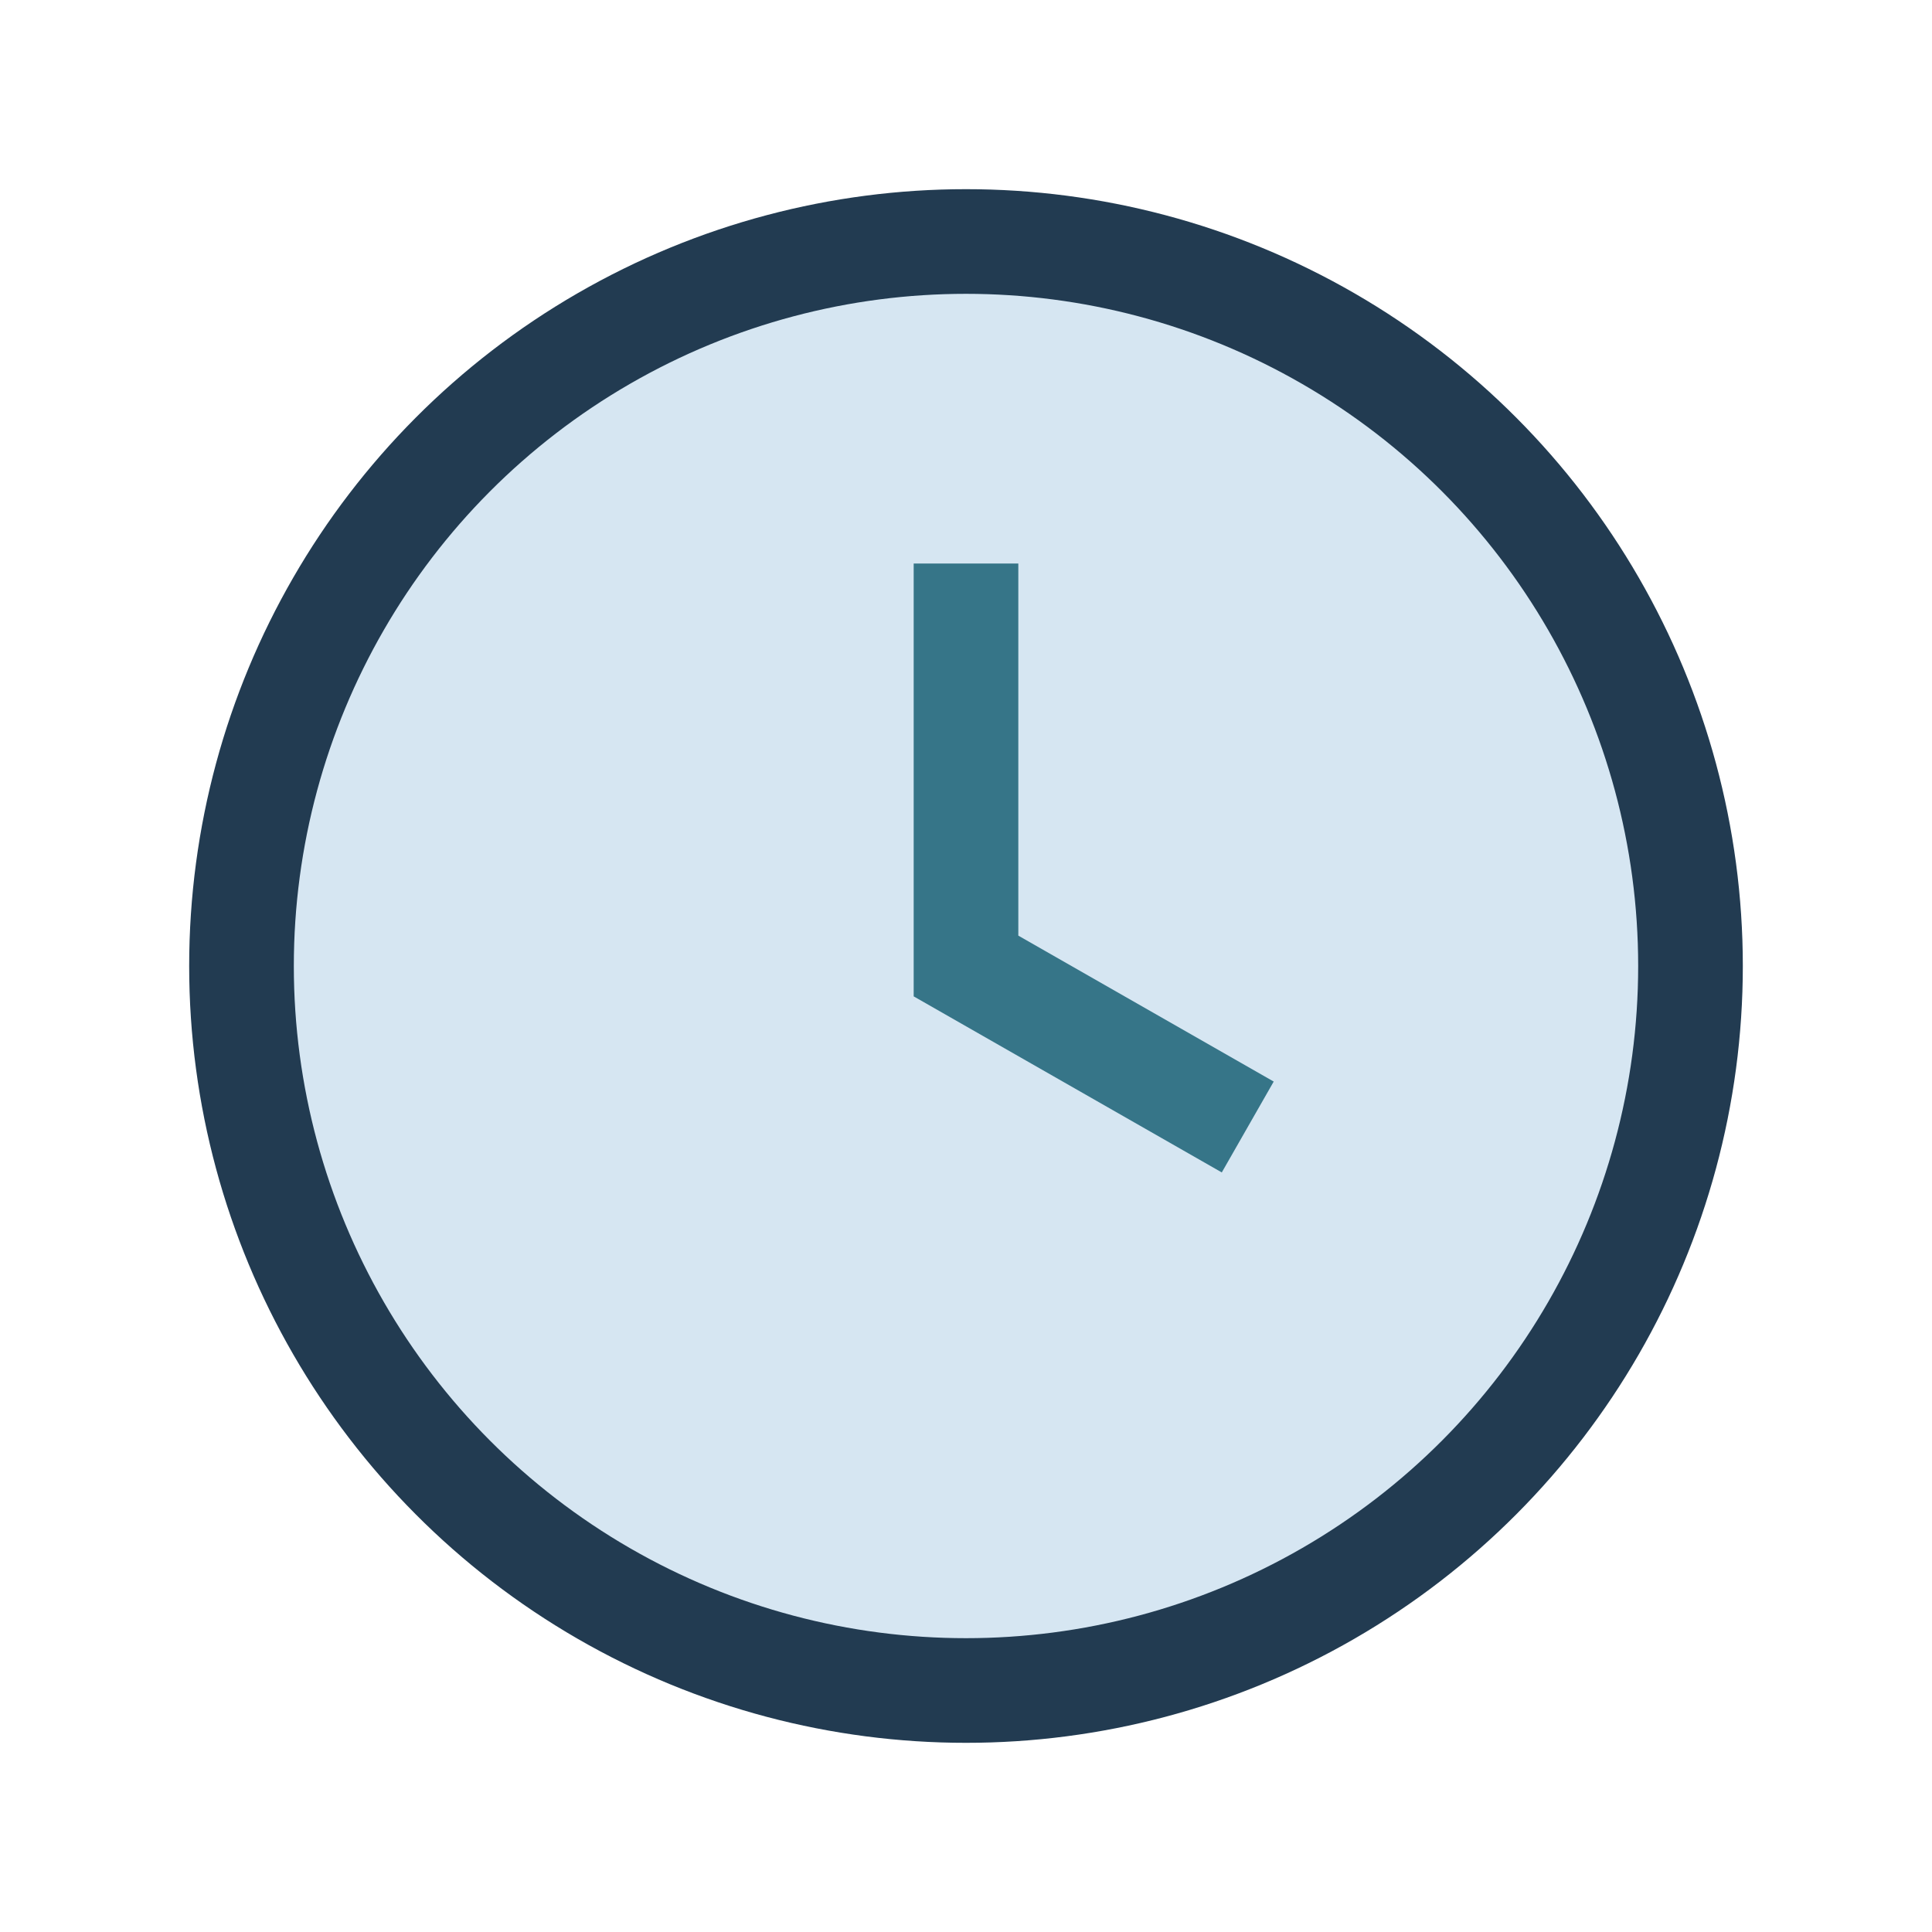
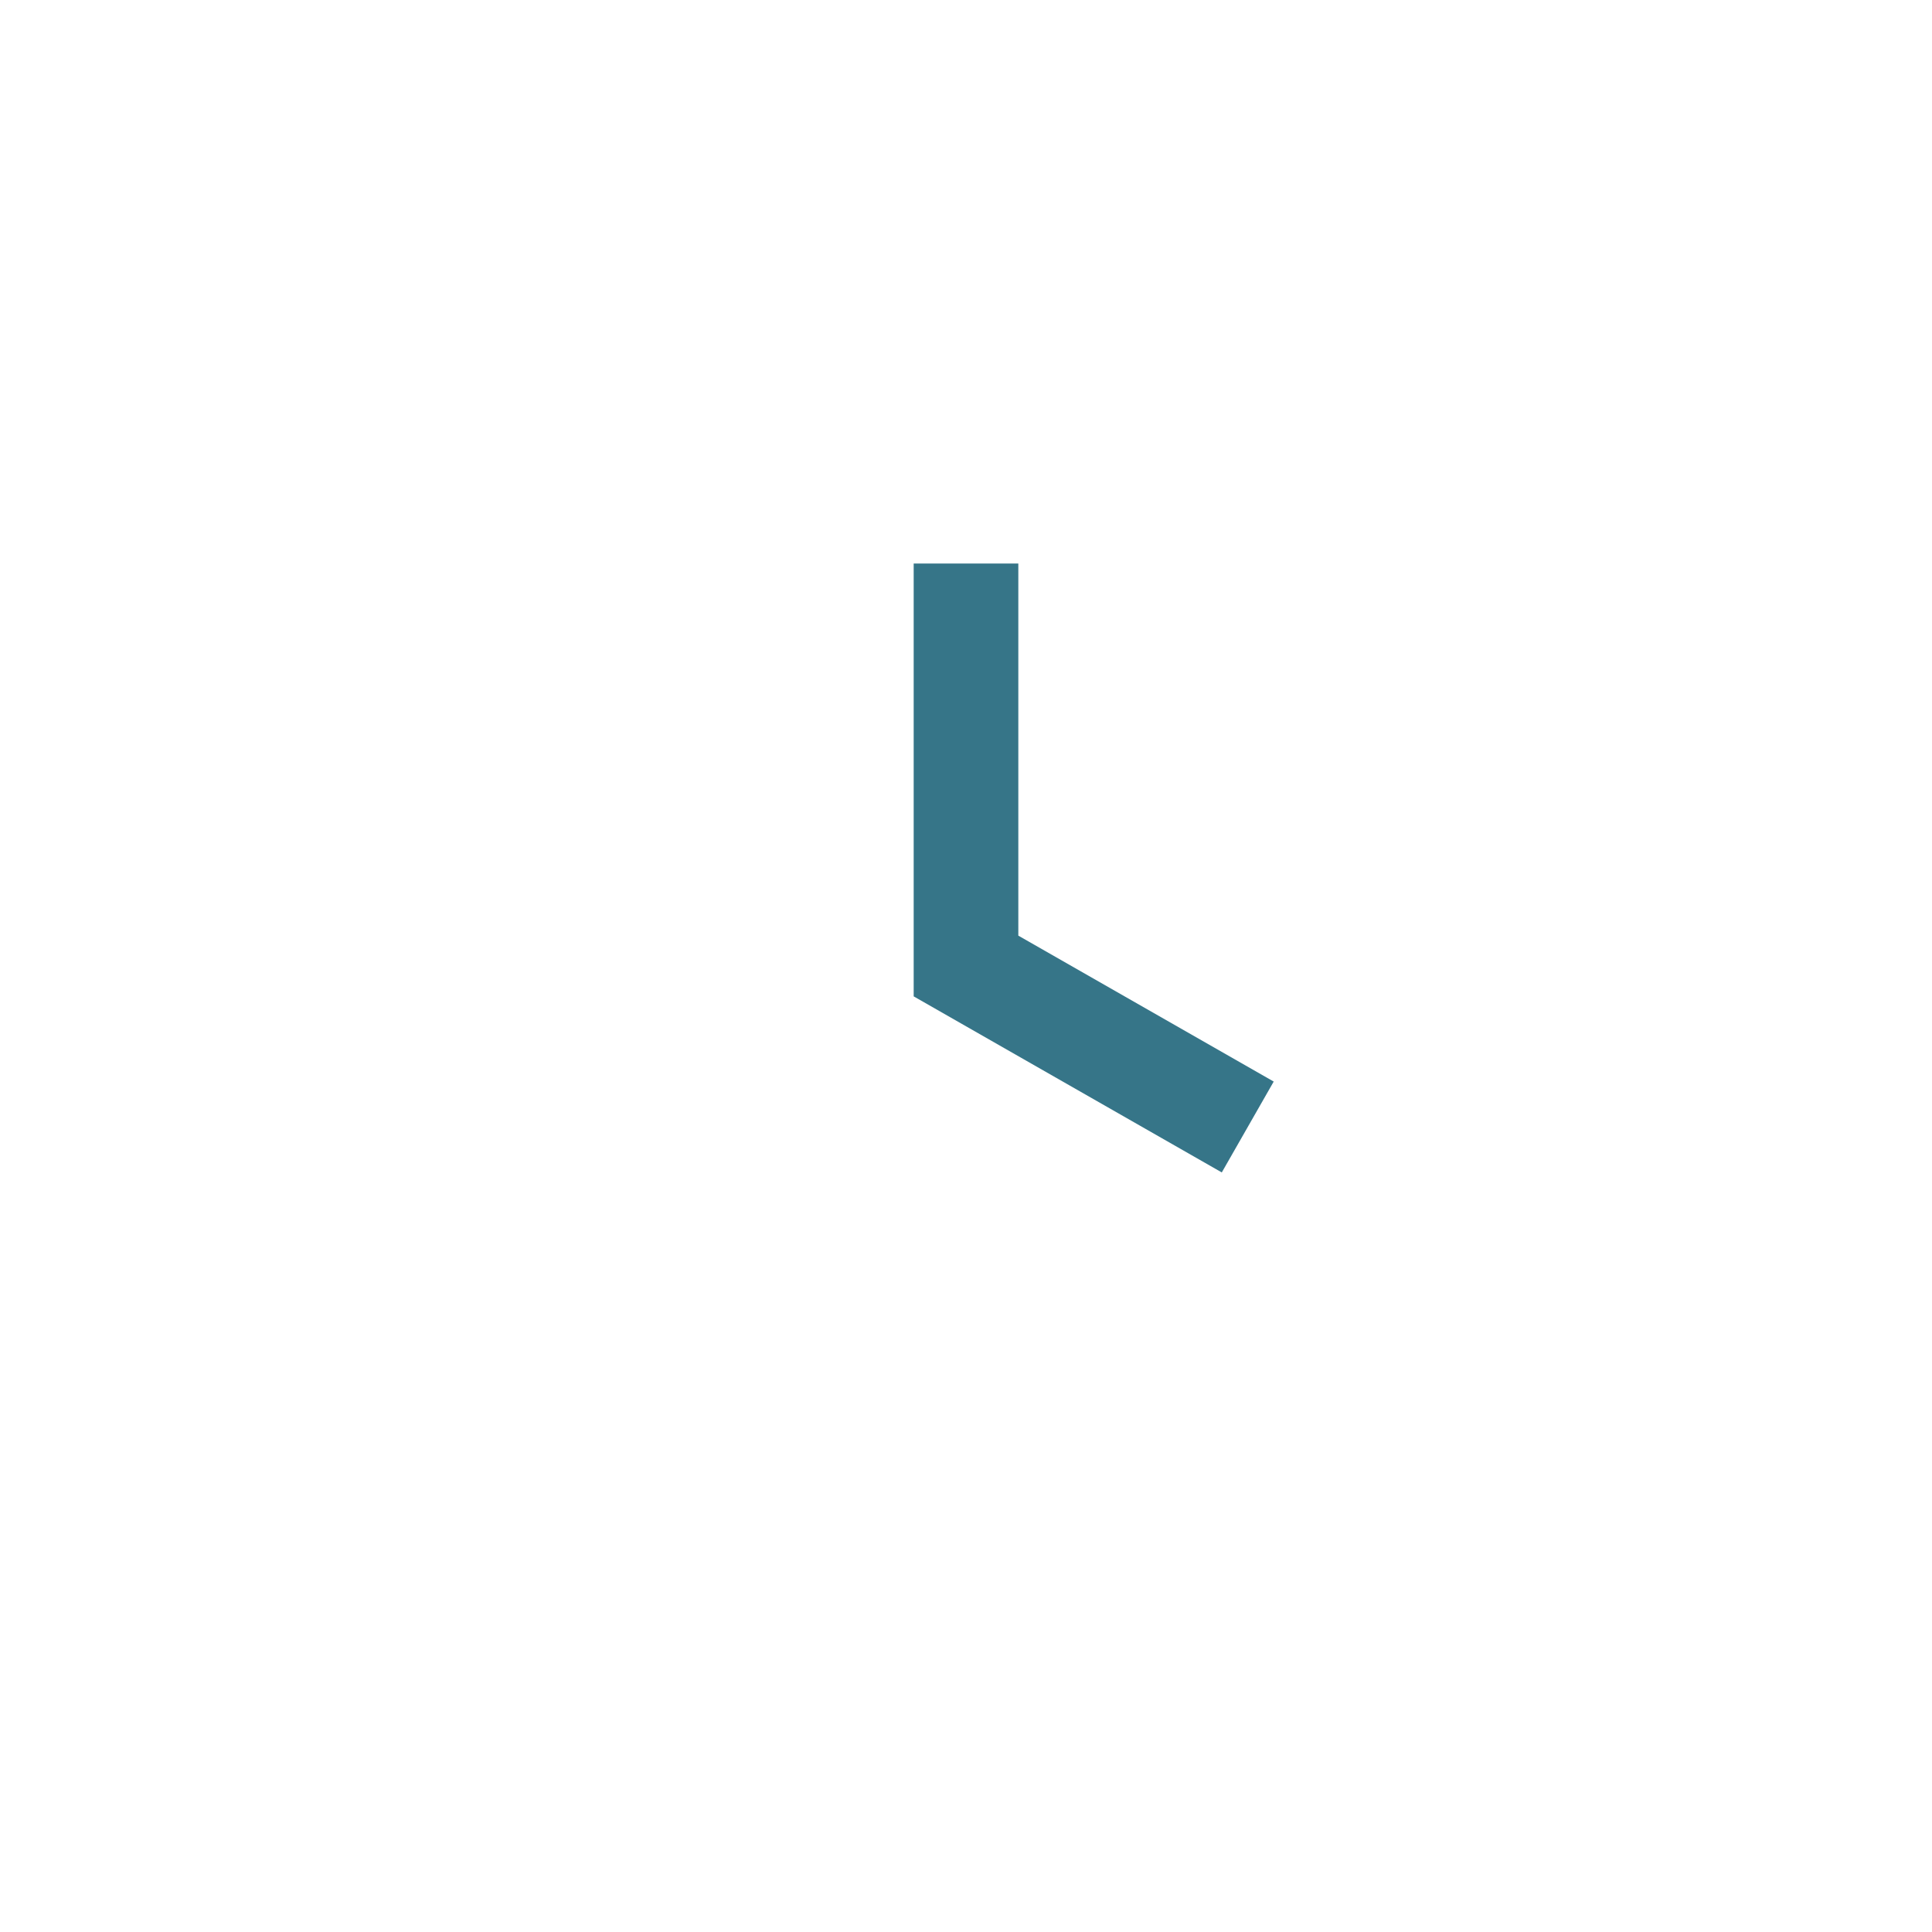
<svg xmlns="http://www.w3.org/2000/svg" width="24" height="24" viewBox="0 0 24 24">
-   <circle cx="12" cy="12" r="9" fill="#D6E6F2" stroke="#223B51" stroke-width="1.3" />
  <path d="M12 7v5l3.5 2" stroke="#367588" stroke-width="1.3" fill="none" />
</svg>